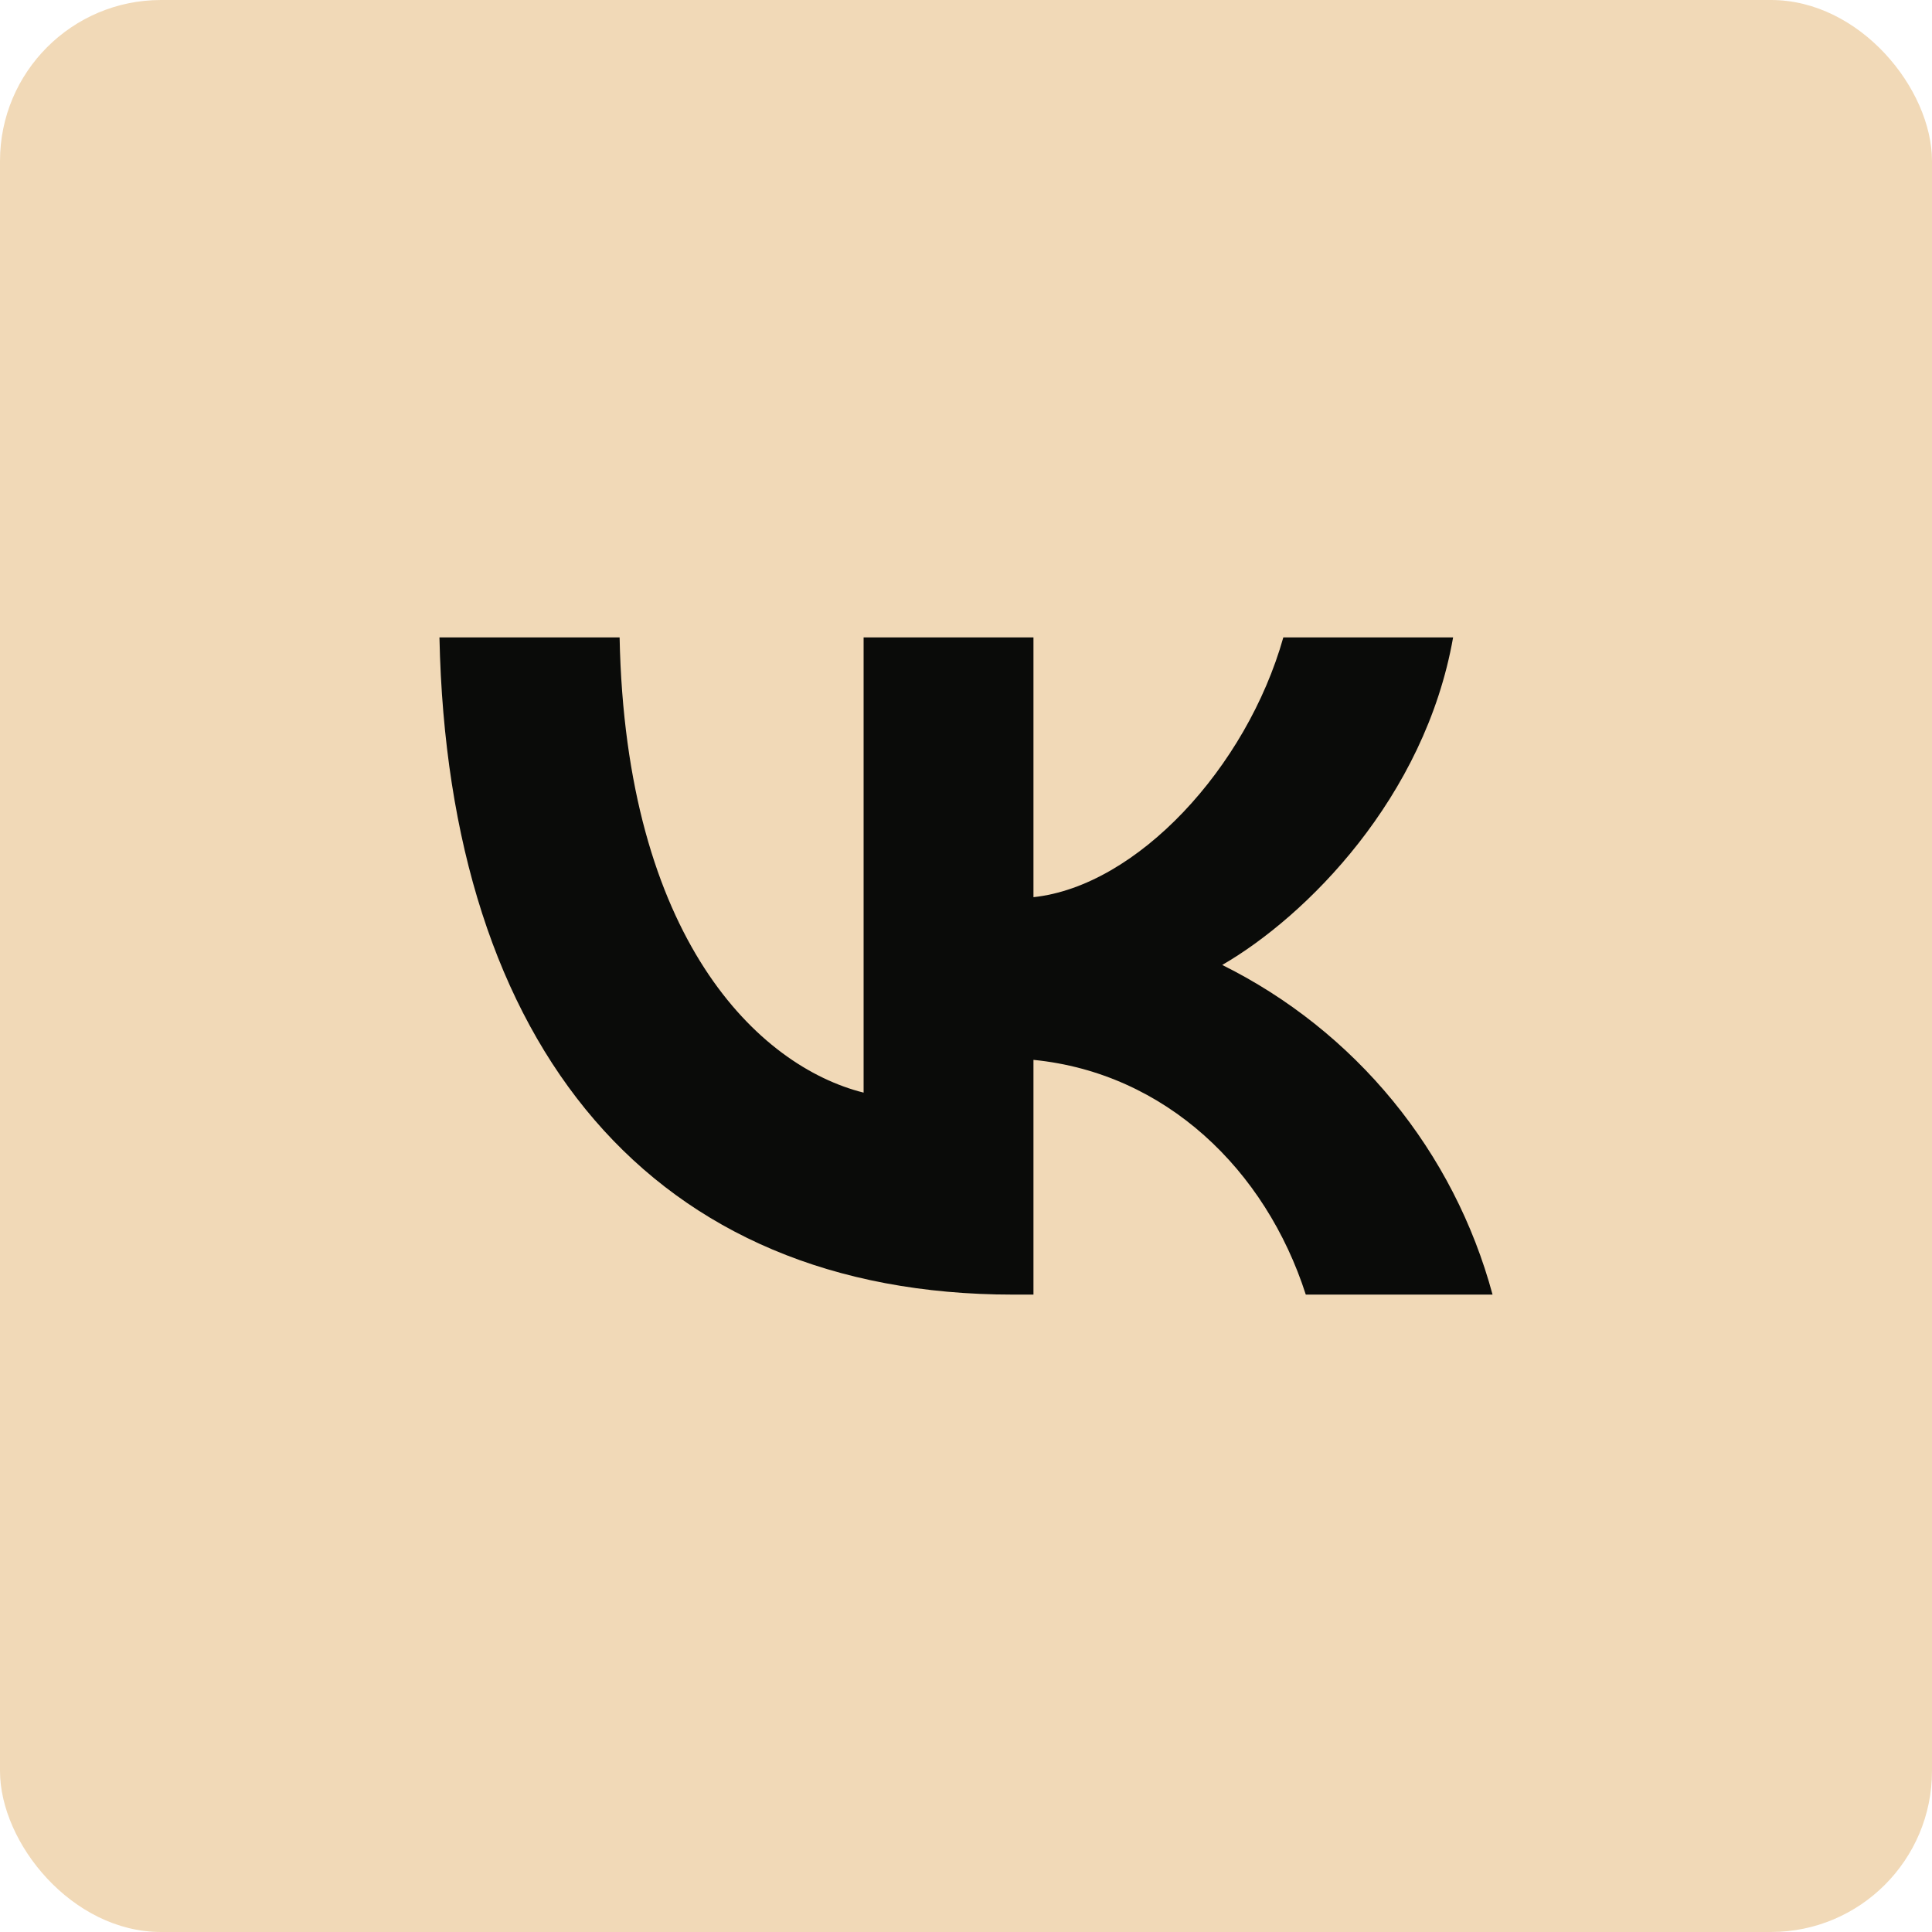
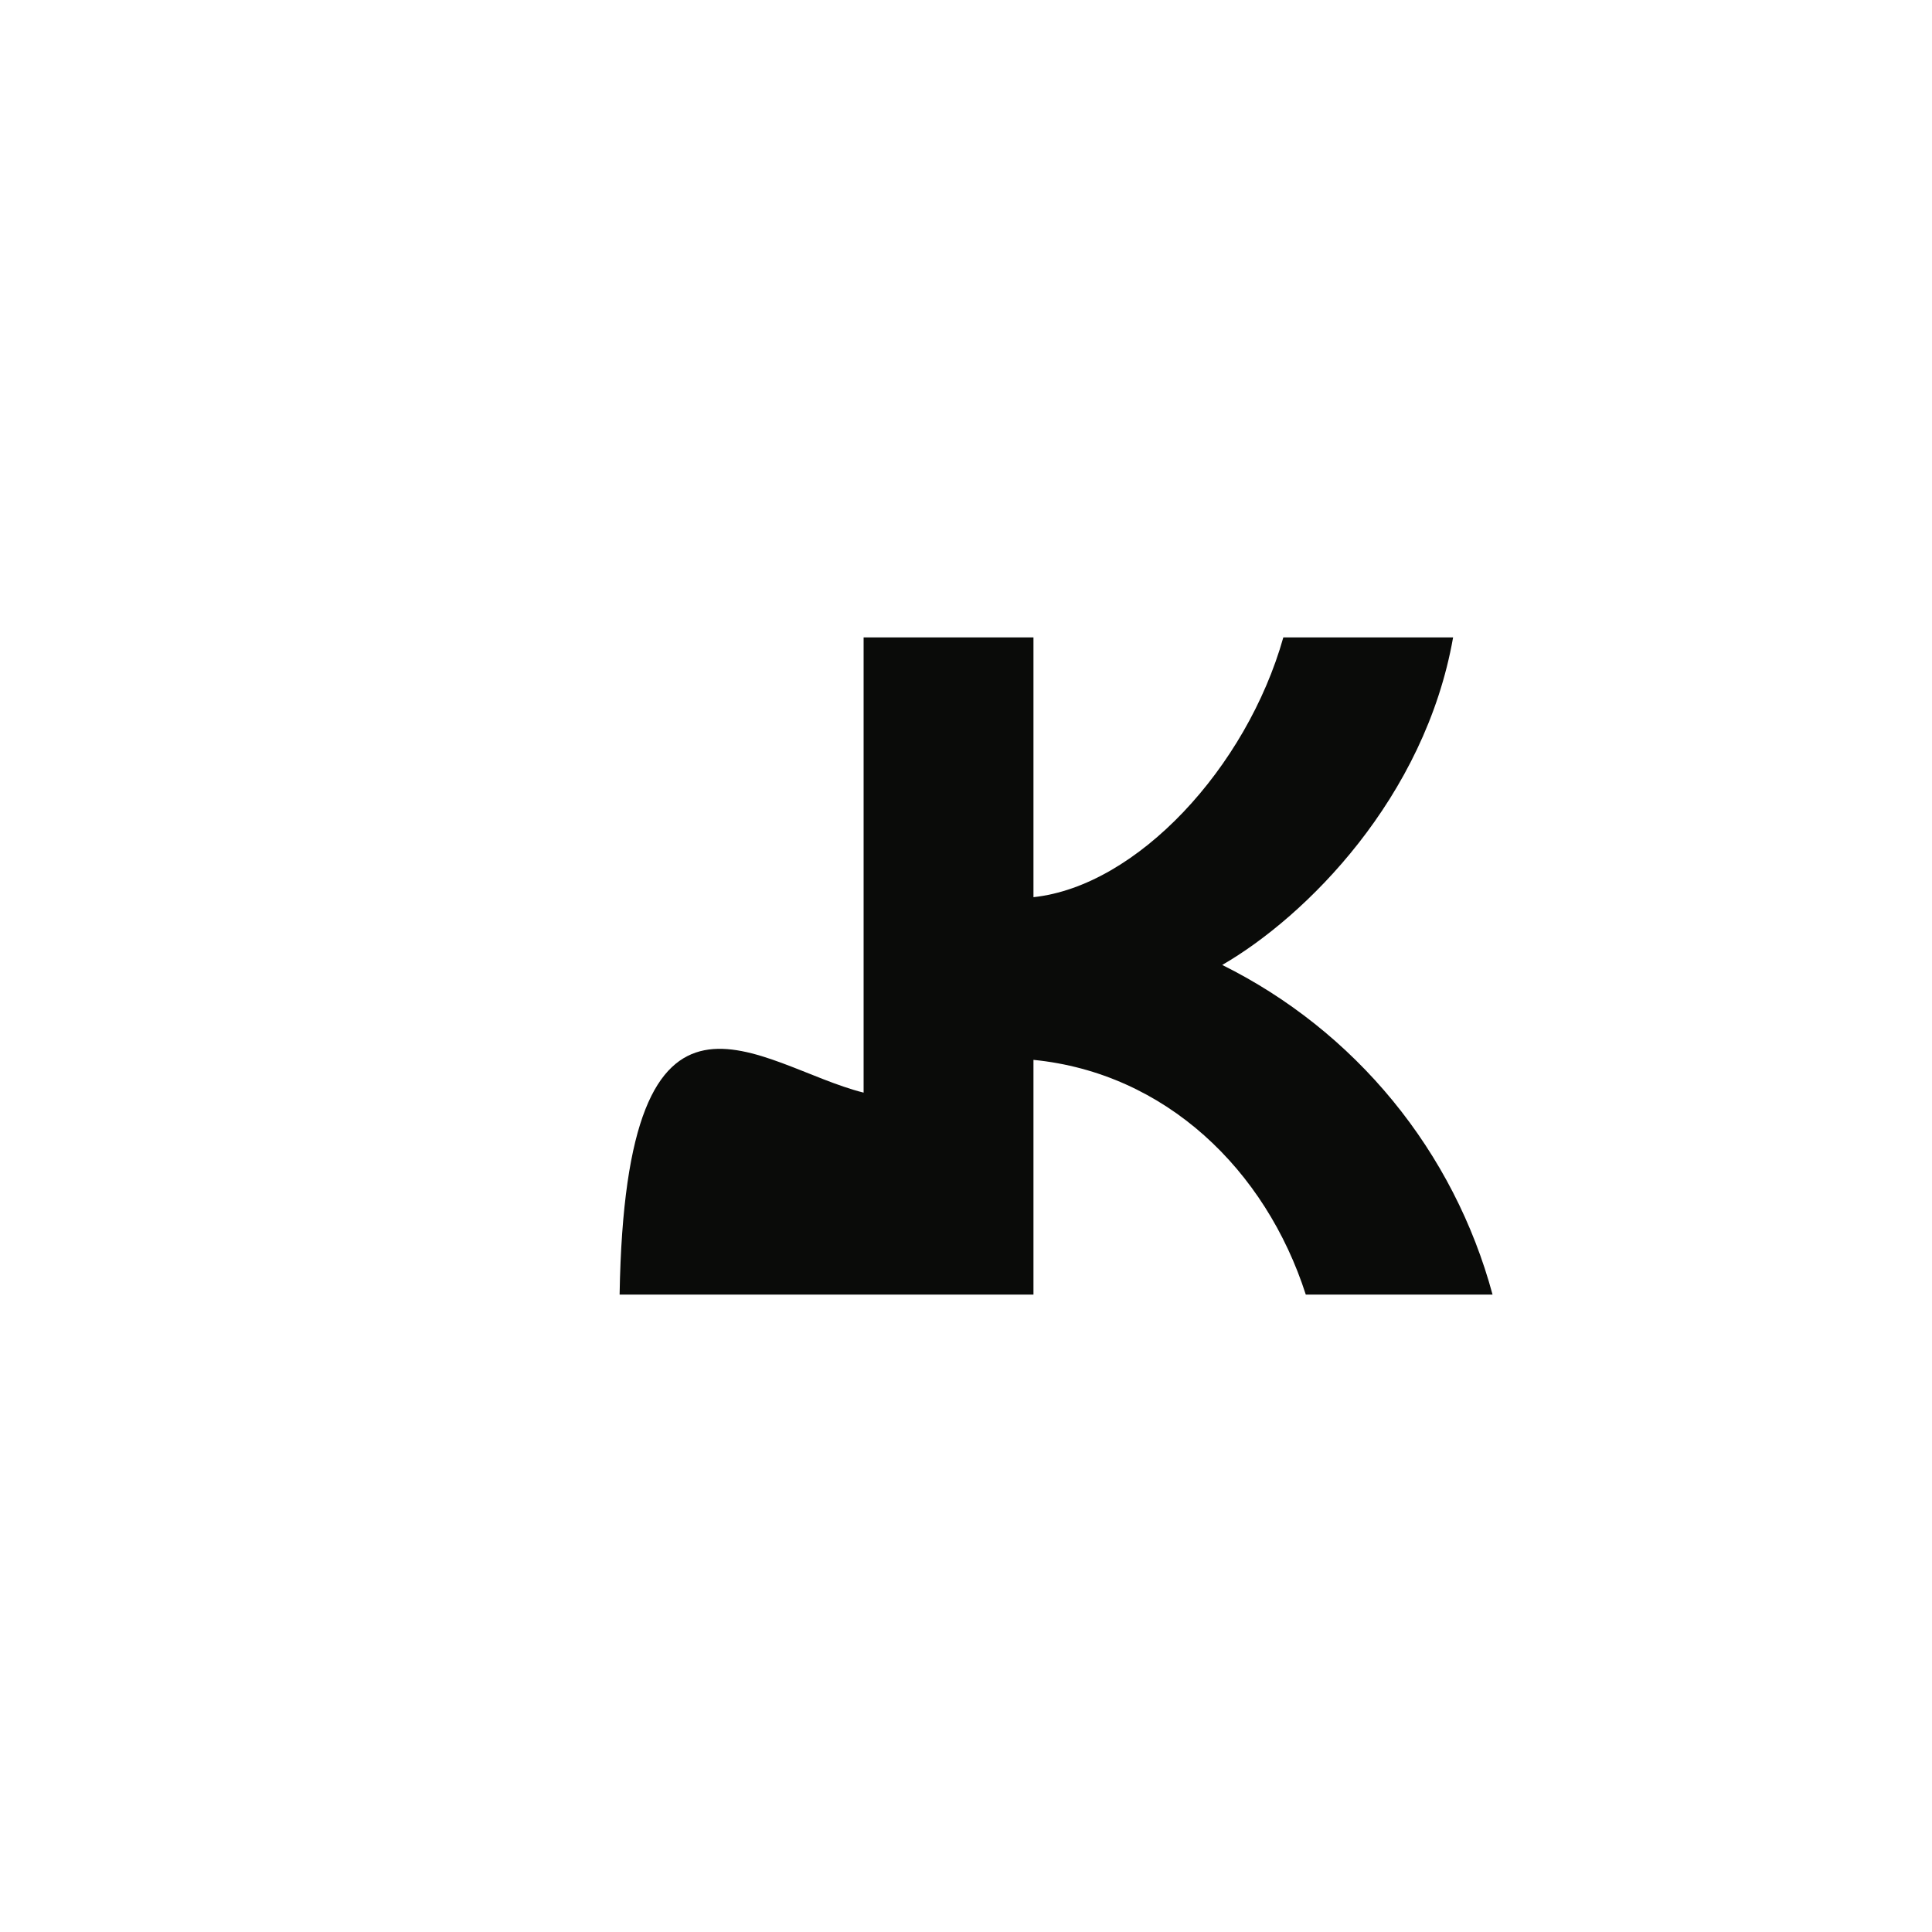
<svg xmlns="http://www.w3.org/2000/svg" width="24" height="24" viewBox="0 0 24 24" fill="none">
-   <rect width="24" height="24" rx="2" fill="#F1D9B7" />
-   <path d="M12.584 16.082C8.114 16.082 5.566 13.018 5.459 7.918H7.697C7.771 11.66 9.421 13.246 10.728 13.573V7.918H12.838V11.145C14.124 11.007 15.485 9.537 15.942 7.918H18.051C17.7 9.911 16.228 11.382 15.183 11.987C16.001 12.393 16.723 12.968 17.302 13.674C17.881 14.38 18.303 15.201 18.541 16.082H16.221C15.722 14.53 14.479 13.329 12.838 13.166V16.082H12.584Z" fill="#0A0B09" />
+   <path d="M12.584 16.082H7.697C7.771 11.66 9.421 13.246 10.728 13.573V7.918H12.838V11.145C14.124 11.007 15.485 9.537 15.942 7.918H18.051C17.7 9.911 16.228 11.382 15.183 11.987C16.001 12.393 16.723 12.968 17.302 13.674C17.881 14.38 18.303 15.201 18.541 16.082H16.221C15.722 14.53 14.479 13.329 12.838 13.166V16.082H12.584Z" fill="#0A0B09" />
</svg>